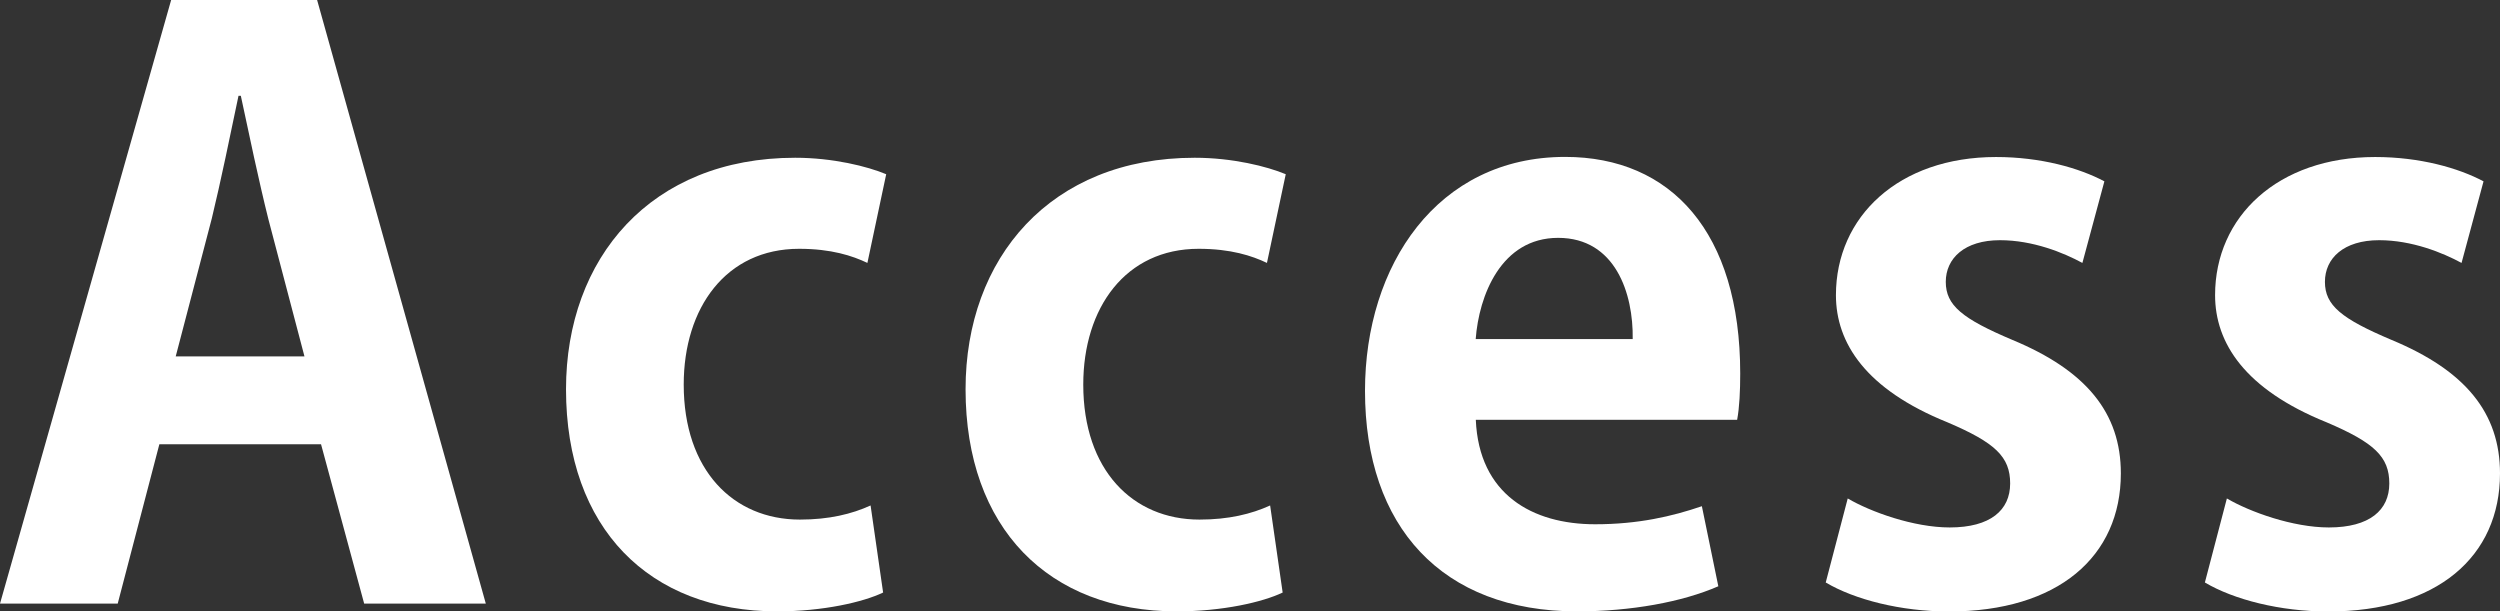
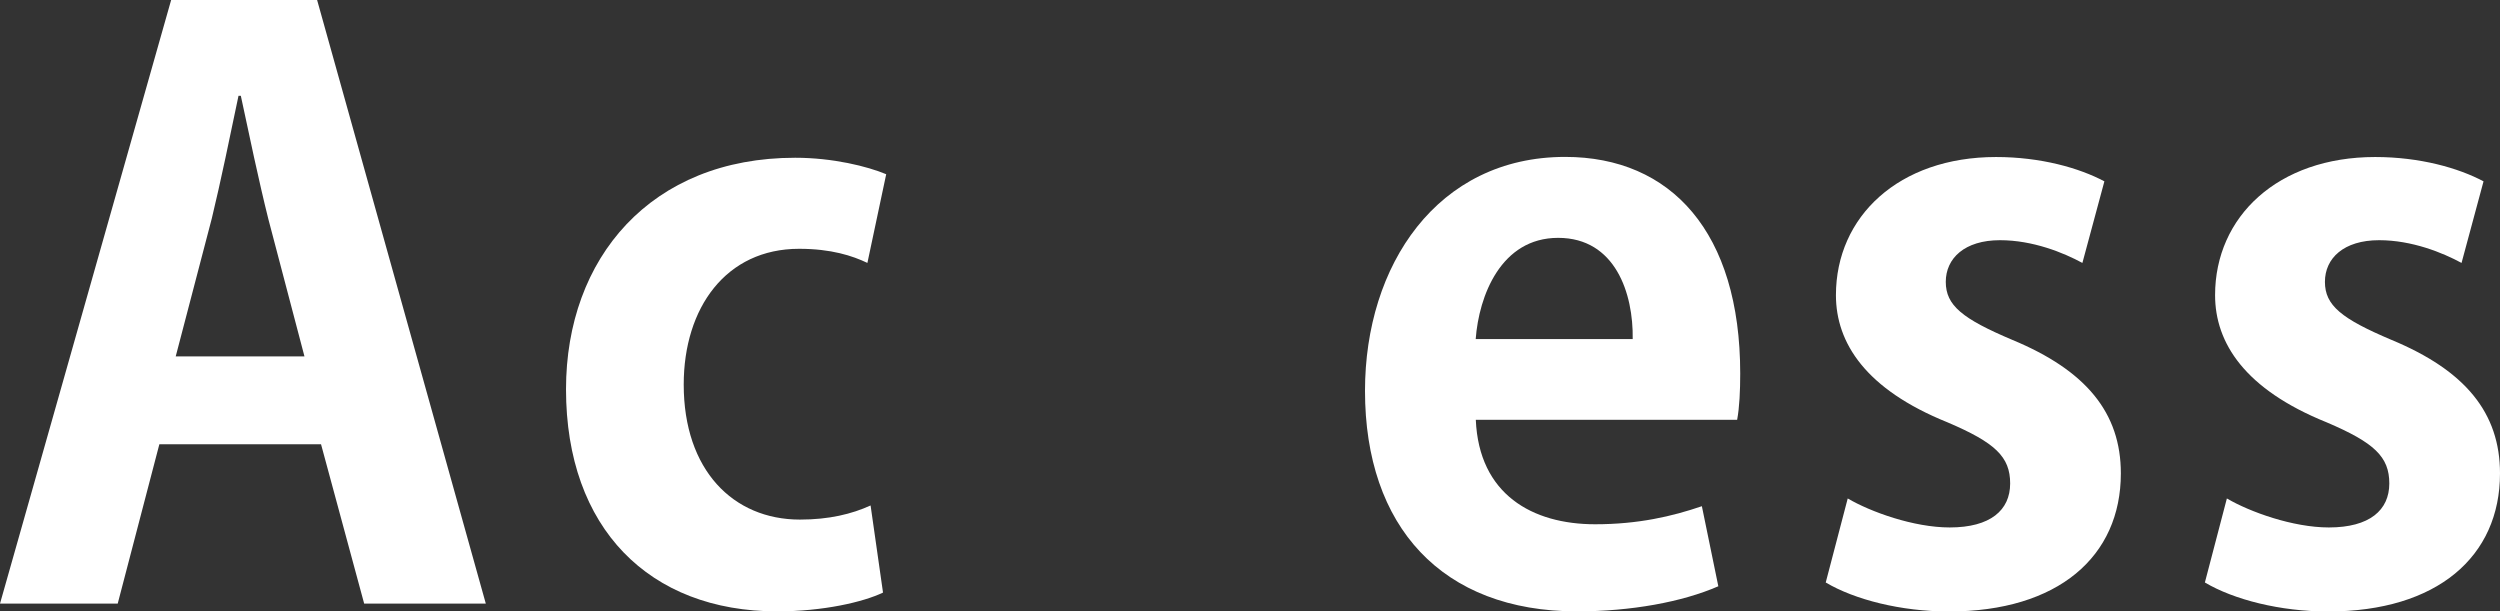
<svg xmlns="http://www.w3.org/2000/svg" viewBox="0 0 235.33 57.55">
  <rect x="0" y="0" width="235.33" height="57.55" fill="#333333" stroke="none" />
  <g fill="#fff">
    <path d="m45.73 56.82h-11.45l-4.06-15h-15.22l-3.92 15h-11.08l16.11-56.82h13.74zm-17.07-23.27-3.4-12.93c-.89-3.55-1.85-8.13-2.59-11.6h-.22c-.74 3.55-1.7 8.2-2.51 11.53l-3.4 13z" />
-     <path d="m83.12 55.78c-1.85.89-5.62 1.77-9.97 1.77-12.04 0-19.87-7.83-19.87-20.91 0-12.34 7.98-21.79 21.57-21.79 3.55 0 6.8.81 8.57 1.55l-1.77 8.35c-1.4-.67-3.4-1.33-6.43-1.33-6.87 0-10.86 5.54-10.86 12.78 0 8.05 4.65 12.71 10.94 12.71 2.73 0 4.88-.52 6.65-1.33l1.18 8.2z" />
-     <path d="m120.73 55.78c-1.85.89-5.62 1.77-9.97 1.77-12.04 0-19.87-7.83-19.87-20.91 0-12.34 7.98-21.79 21.57-21.79 3.55 0 6.8.81 8.57 1.55l-1.77 8.35c-1.4-.67-3.4-1.33-6.43-1.33-6.87 0-10.86 5.54-10.86 12.78 0 8.05 4.65 12.71 10.94 12.71 2.73 0 4.88-.52 6.65-1.33l1.18 8.2z" />
+     <path d="m83.12 55.78c-1.85.89-5.62 1.77-9.97 1.77-12.04 0-19.87-7.83-19.87-20.91 0-12.34 7.98-21.79 21.57-21.79 3.55 0 6.8.81 8.57 1.55l-1.77 8.35c-1.4-.67-3.4-1.33-6.43-1.33-6.87 0-10.86 5.54-10.86 12.78 0 8.05 4.65 12.71 10.94 12.71 2.73 0 4.88-.52 6.65-1.33z" />
    <path d="m161.74 55.19c-3.4 1.48-8.2 2.36-13.3 2.36-12.71 0-19.95-7.98-19.95-20.76 0-11.82 6.8-22.02 18.84-22.02 9.97 0 16.48 7.09 16.48 20.39 0 1.63-.07 3.18-.29 4.36h-24.6c.3 7.02 5.32 9.83 11.23 9.83 4.06 0 7.24-.74 10.05-1.7l1.55 7.54zm-8.05-23.27c.07-4.29-1.63-9.53-7.02-9.53s-7.46 5.47-7.76 9.53z" />
    <path d="m196.02 24.75c-1.77-.96-4.65-2.14-7.76-2.14-3.32 0-5.1 1.7-5.1 3.92s1.55 3.47 6.28 5.47c6.94 2.88 10.2 6.87 10.2 12.56 0 7.83-5.91 13-16.18 13-4.51 0-8.87-1.11-11.6-2.73l2.07-7.91c2.14 1.26 6.21 2.73 9.6 2.73 3.84 0 5.69-1.63 5.69-4.14s-1.4-3.84-5.91-5.76c-7.68-3.1-10.49-7.46-10.49-11.97 0-7.39 5.91-13 15.07-13 4.21 0 7.83 1.03 10.2 2.29z" />
    <path d="m231.71 24.75c-1.77-.96-4.66-2.14-7.76-2.14-3.33 0-5.1 1.7-5.1 3.92s1.55 3.47 6.28 5.47c6.94 2.88 10.2 6.87 10.2 12.56 0 7.83-5.91 13-16.18 13-4.51 0-8.87-1.11-11.6-2.73l2.07-7.91c2.14 1.26 6.21 2.73 9.6 2.73 3.84 0 5.69-1.63 5.69-4.14s-1.4-3.84-5.91-5.76c-7.68-3.1-10.49-7.46-10.49-11.97 0-7.39 5.91-13 15.07-13 4.21 0 7.83 1.03 10.2 2.29z" />
  </g>
</svg>